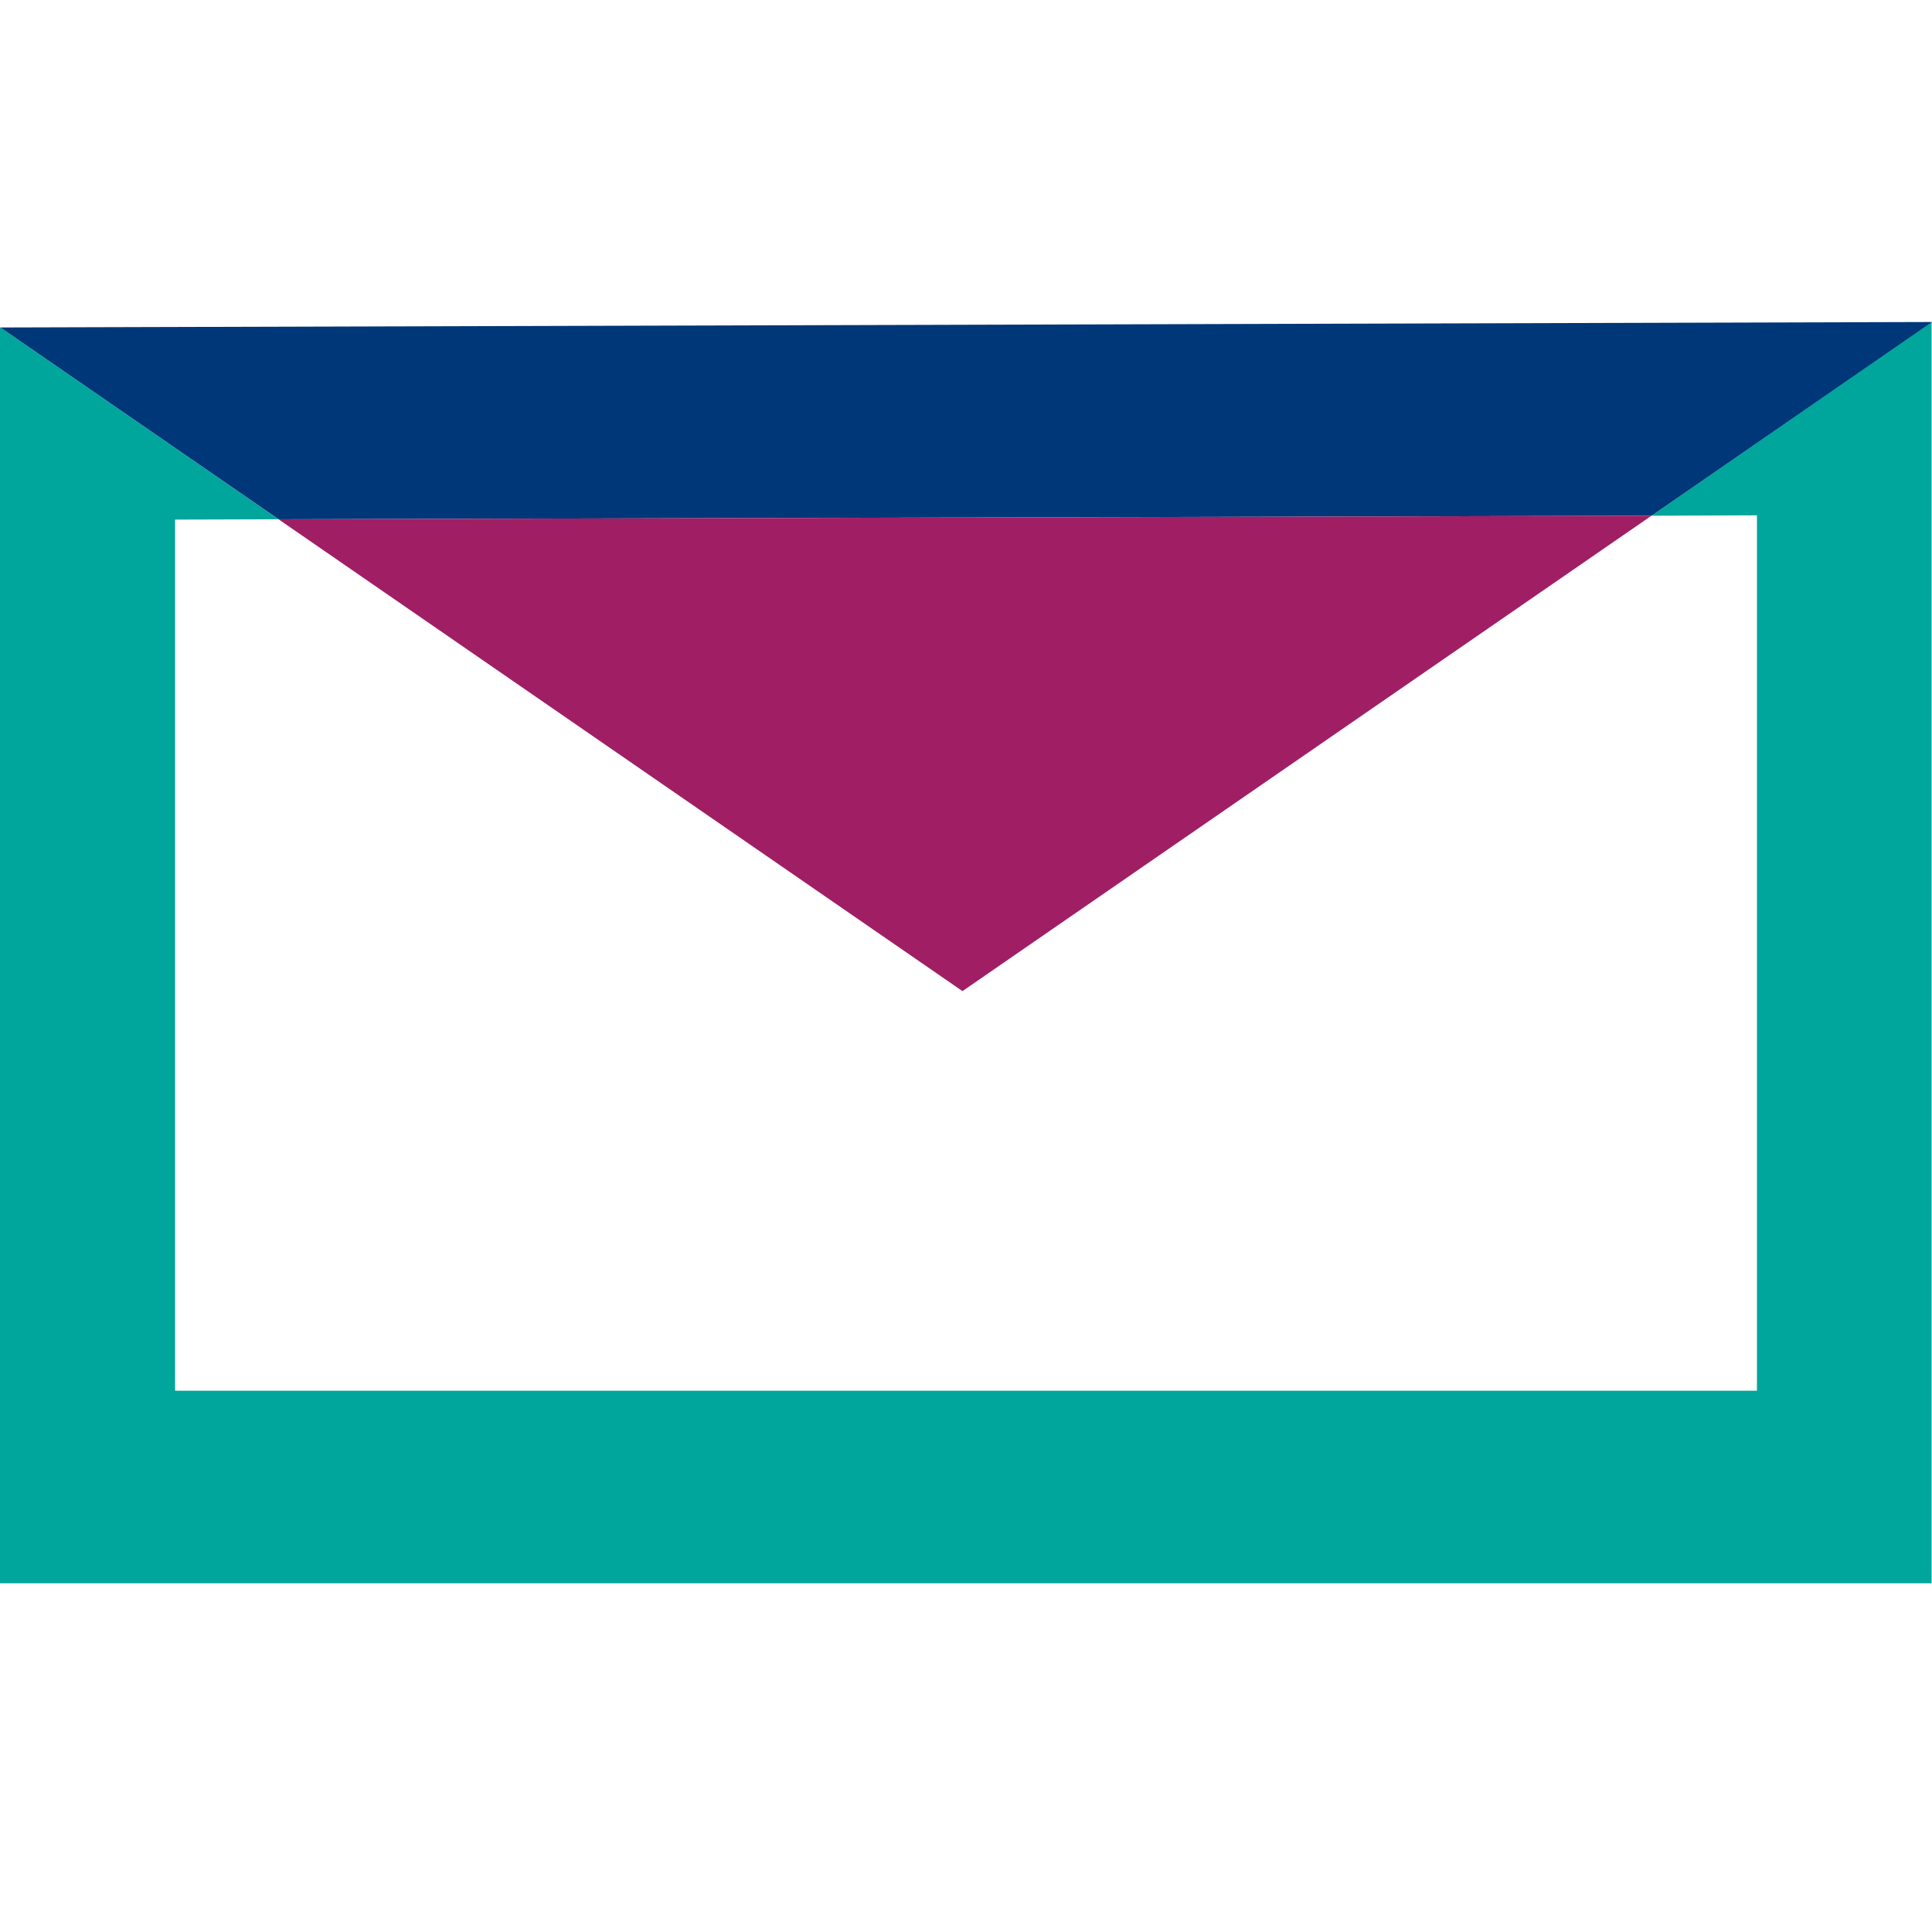
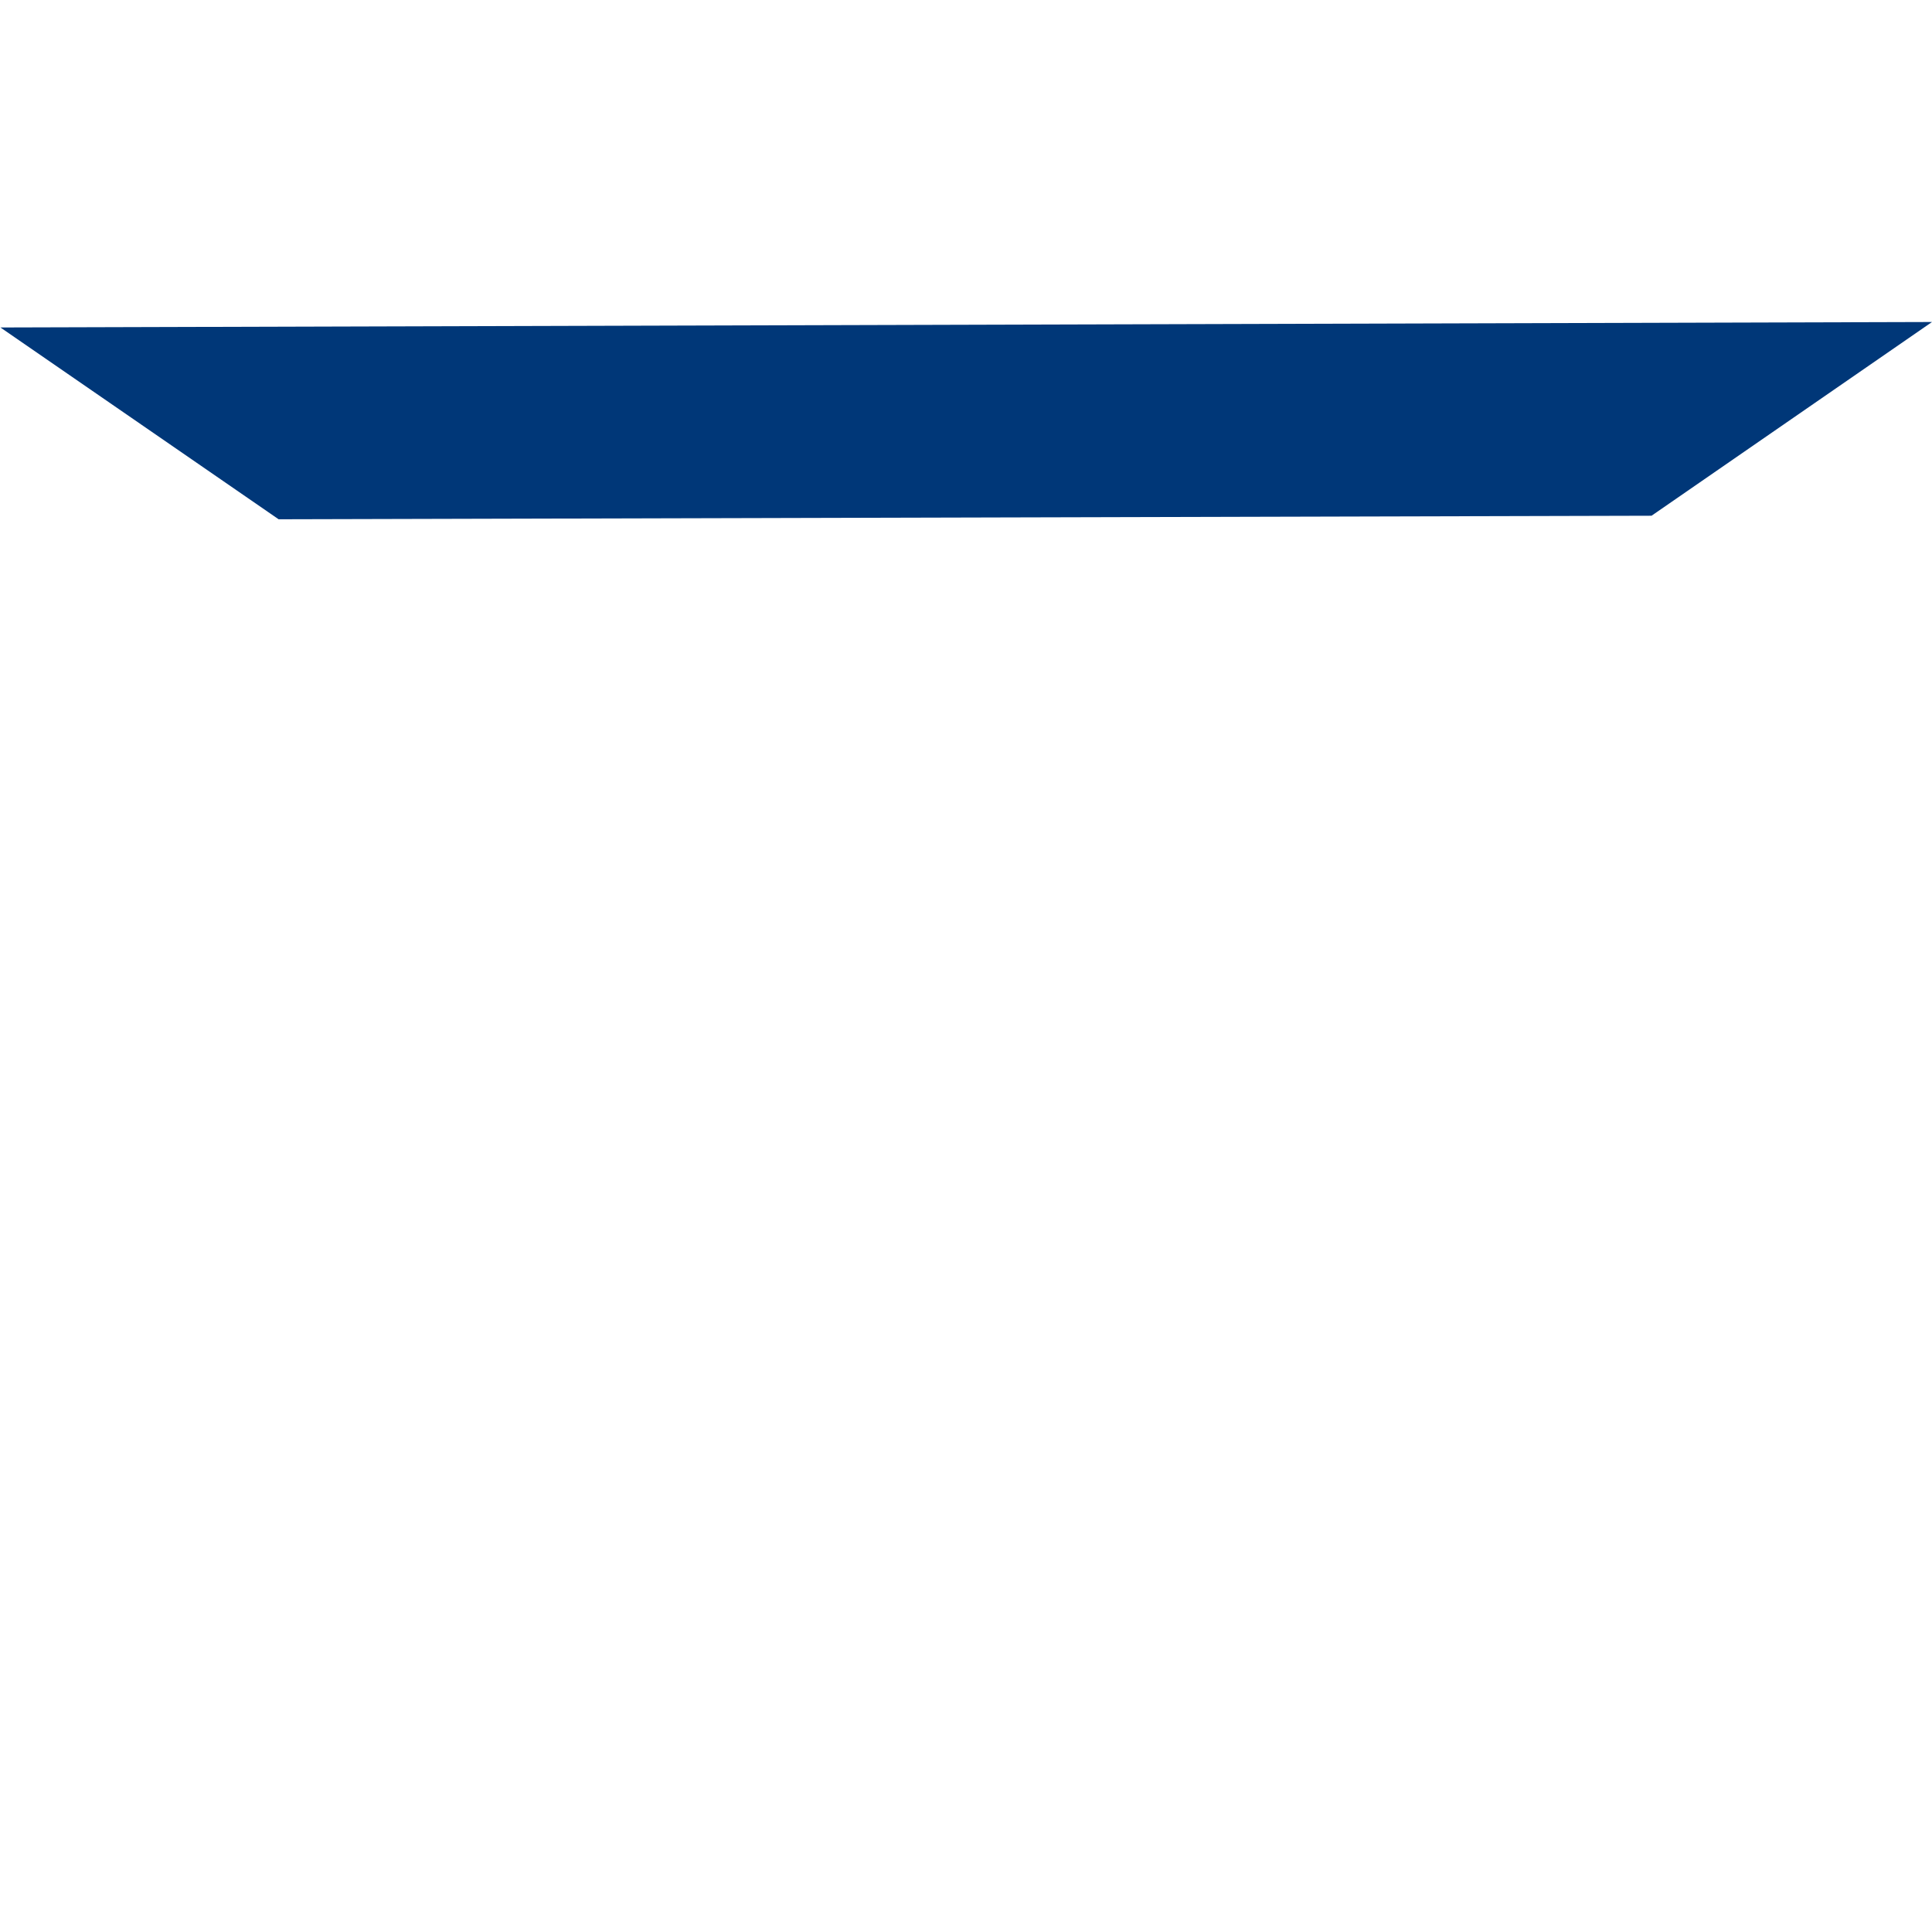
<svg xmlns="http://www.w3.org/2000/svg" width="18" height="18">
-   <path fill="#00A59B" transform="translate(0 3)" d="M15.387 1.805L16.369 1.801L16.369 9.957L1.631 9.957L1.631 1.841L2.595 1.838L0.004 0.051L0 0.051L0 11.751L17.996 11.751L17.996 0L15.387 1.805Z" />
  <path fill="#003778" transform="translate(0.004 3)" d="M17.996 0L15.383 1.805L2.592 1.838L0 0.051L17.996 0Z" />
-   <path fill="#A01E64" transform="translate(2.595 4.805)" d="M0 0.033L12.791 0L6.372 4.429L0 0.033Z" />
</svg>